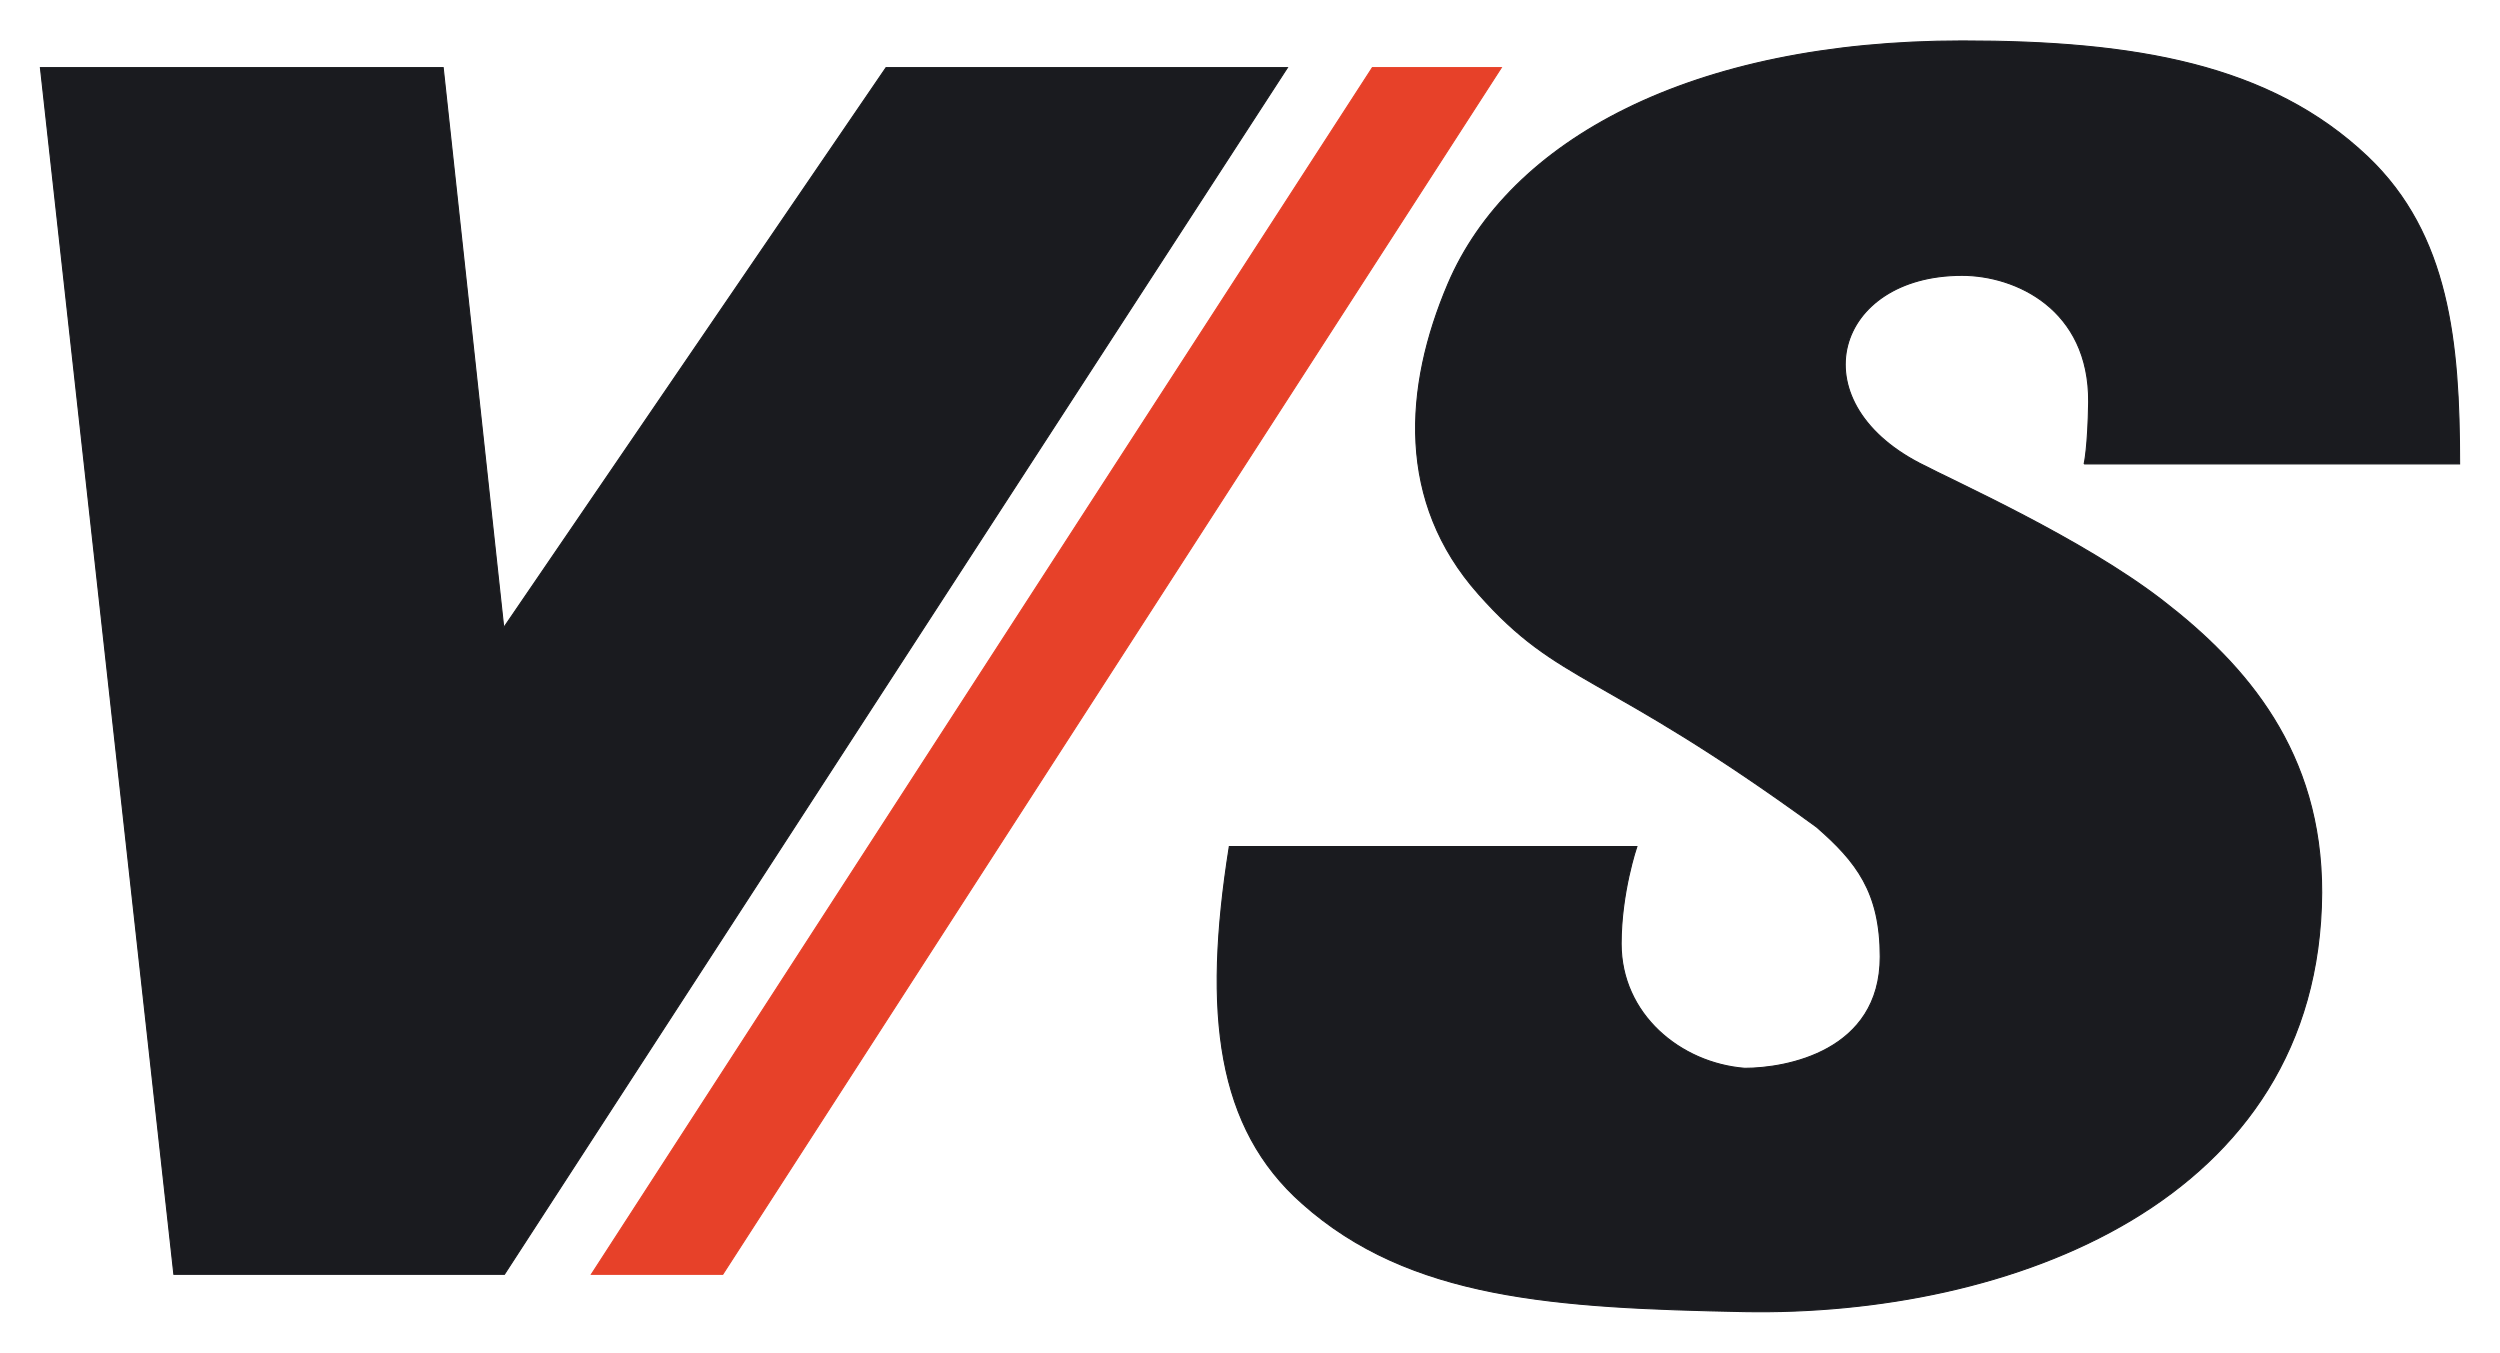
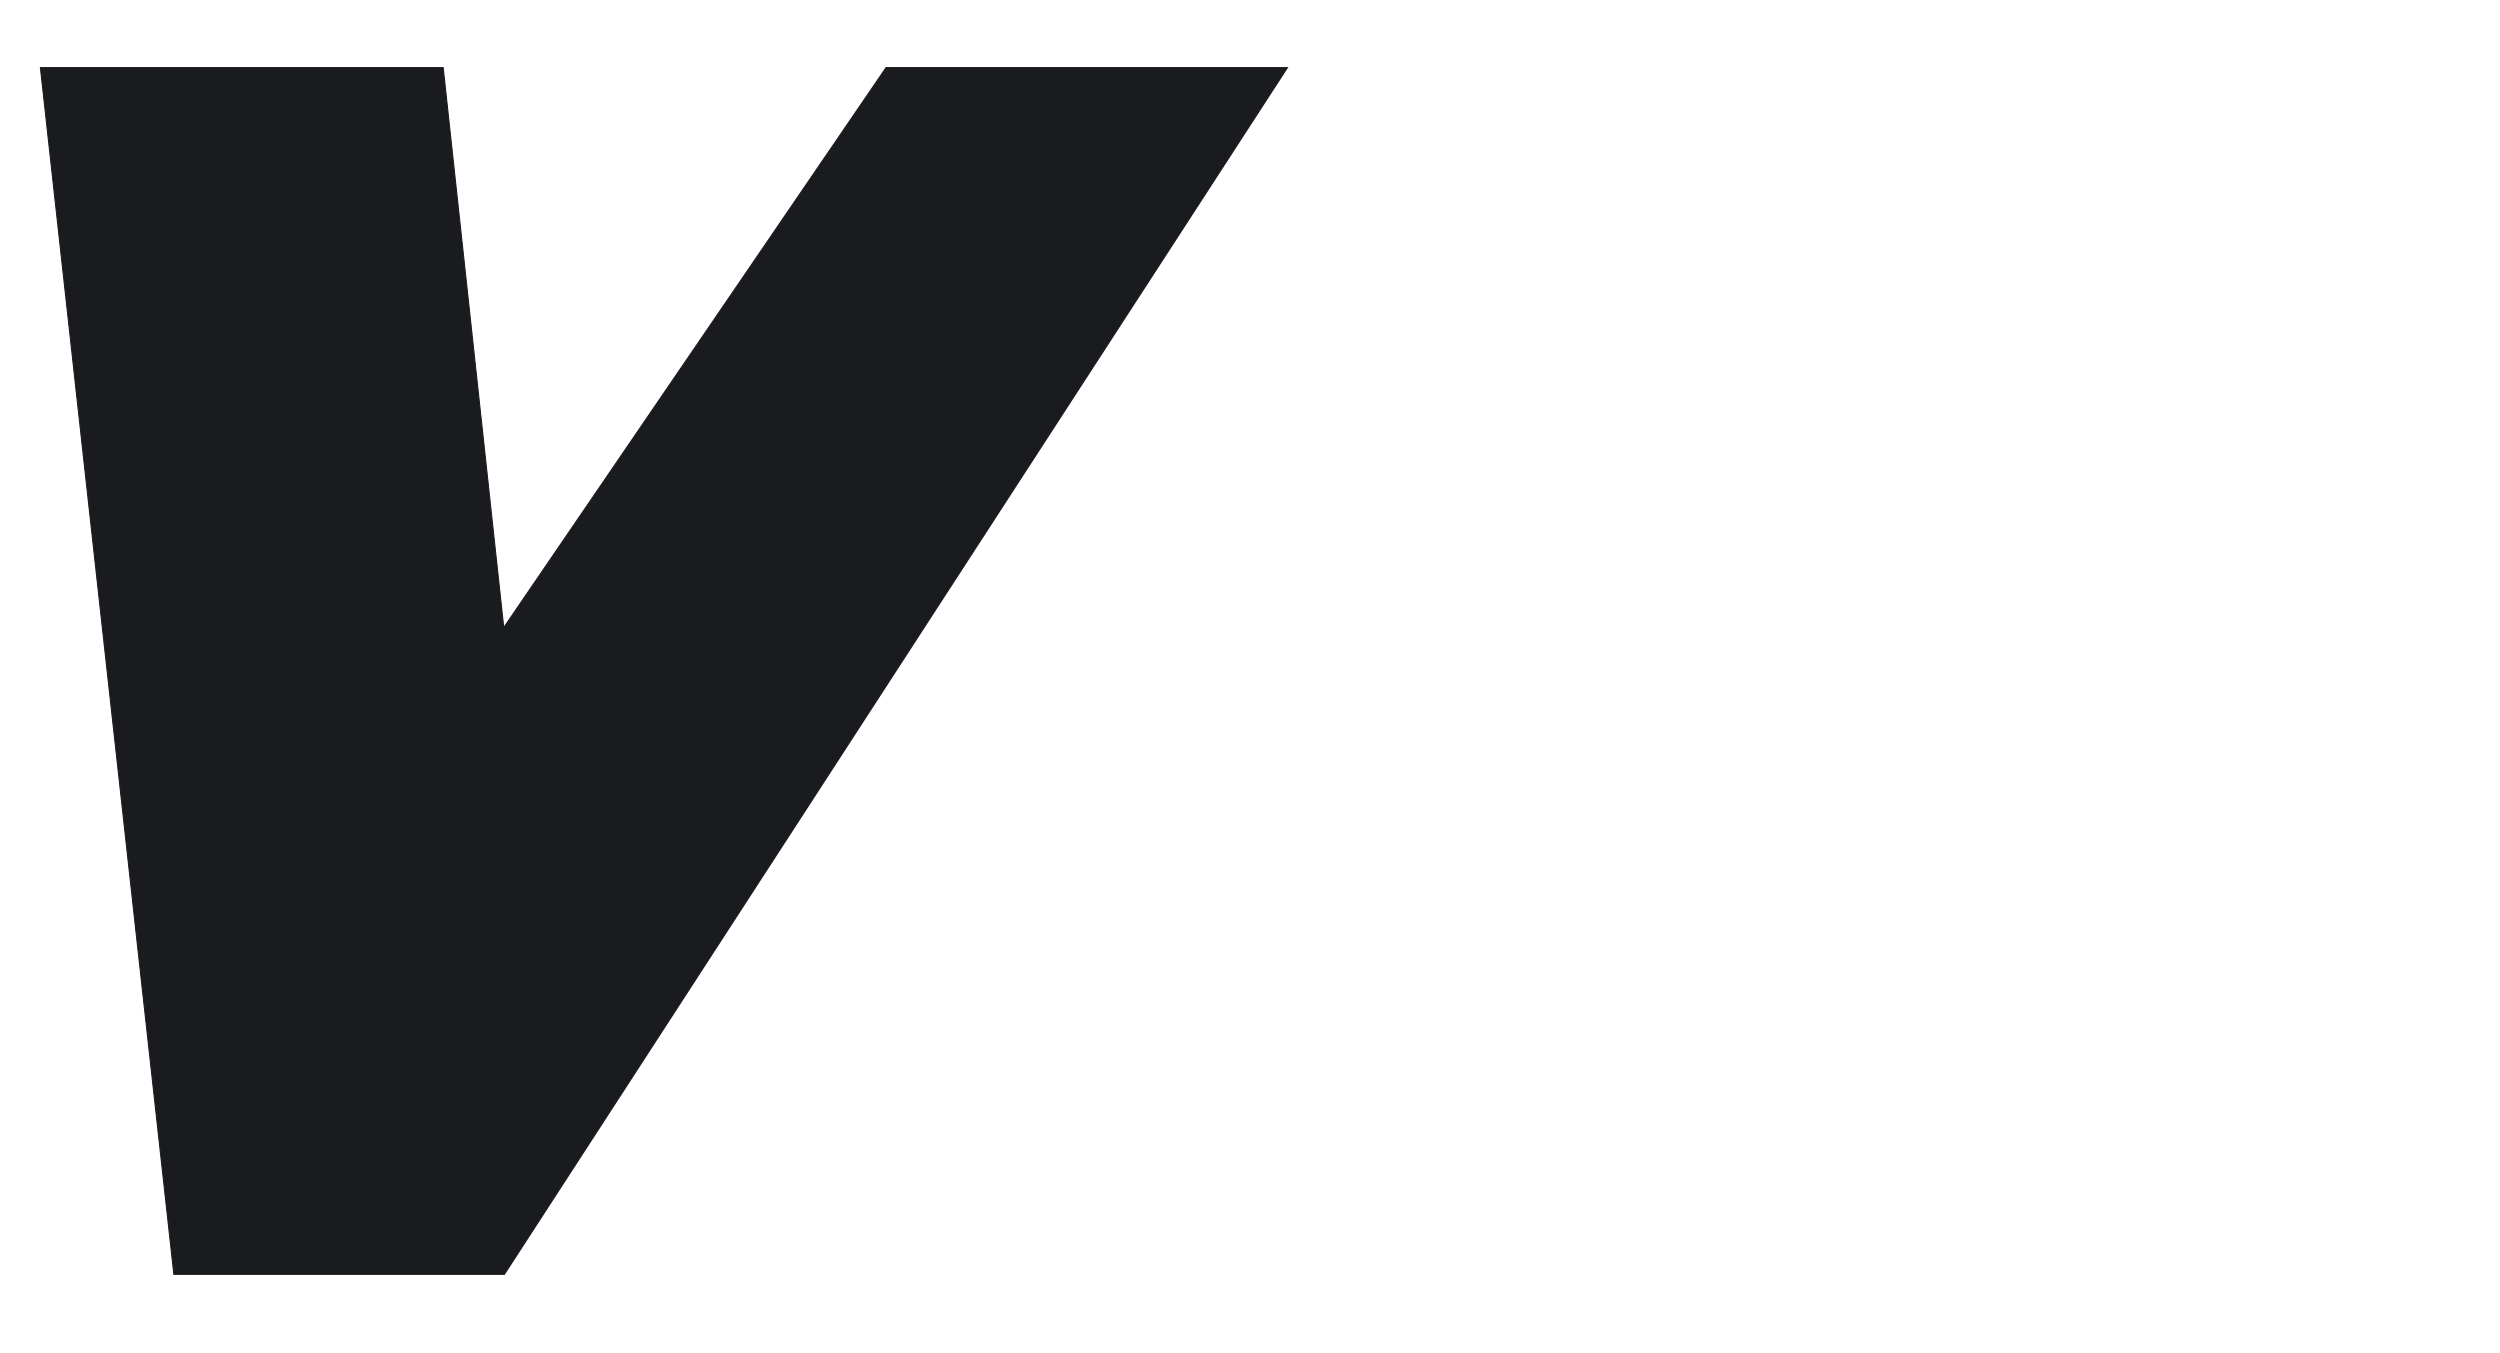
<svg xmlns="http://www.w3.org/2000/svg" version="1.0" width="1024" height="554" viewBox="-1.12 -1.12 73.05 39.49">
  <path d="m.06.84 3.9 35.26h9.66L36.5.84H24.77L13.6 17.2 11.83.84H.06z" style="fill:#1a1b1f;fill-opacity:1;stroke:#1a1b1f;stroke-width:.031;stroke-linecap:butt;stroke-linejoin:miter;stroke-miterlimit:3.864;stroke-dasharray:none;stroke-opacity:1" />
-   <path d="M38.98.84 16.16 36.1H20L42.75.84h-3.77z" style="fill:#e74129;fill-opacity:1;stroke:#e74129;stroke-width:.031;stroke-linecap:butt;stroke-linejoin:miter;stroke-miterlimit:3.864;stroke-dasharray:none;stroke-opacity:1" />
-   <path d="M59.79 12.42h10.96c0-3.55-.3-6.7-2.68-8.97C65.21.73 61.24.06 56.22.06c-7.92 0-13.24 2.9-15.03 7.1-1.29 3.03-1.5 6.37.89 9.06 2.38 2.69 3.55 2.2 9.88 6.81 1.16 1.01 1.86 1.9 1.86 3.79 0 2.77-2.75 3.26-3.96 3.26-1.88-.15-3.61-1.58-3.61-3.64 0-1.5.46-2.84.46-2.84H34.8c-.78 4.9-.36 8.23 2.13 10.43 3.14 2.8 7.38 3.05 12.92 3.16 7.71.14 16.82-3.18 16.87-12.24.01-4.11-2.2-6.65-4.65-8.54-2.36-1.82-6.05-3.46-7.1-4.01-3.56-1.85-2.46-5.49 1.24-5.49 1.56 0 3.72.98 3.7 3.7-.02 1.33-.13 1.8-.13 1.8z" style="opacity:1;fill:#1a1b1f;fill-opacity:1;fill-rule:nonzero;stroke:#1a1b1f;stroke-width:.031;stroke-linecap:butt;stroke-linejoin:miter;marker:none;marker-start:none;marker-mid:none;marker-end:none;stroke-miterlimit:3.864;stroke-dasharray:none;stroke-dashoffset:0;stroke-opacity:1;visibility:visible;display:inline;overflow:visible;enable-background:accumulate" />
</svg>